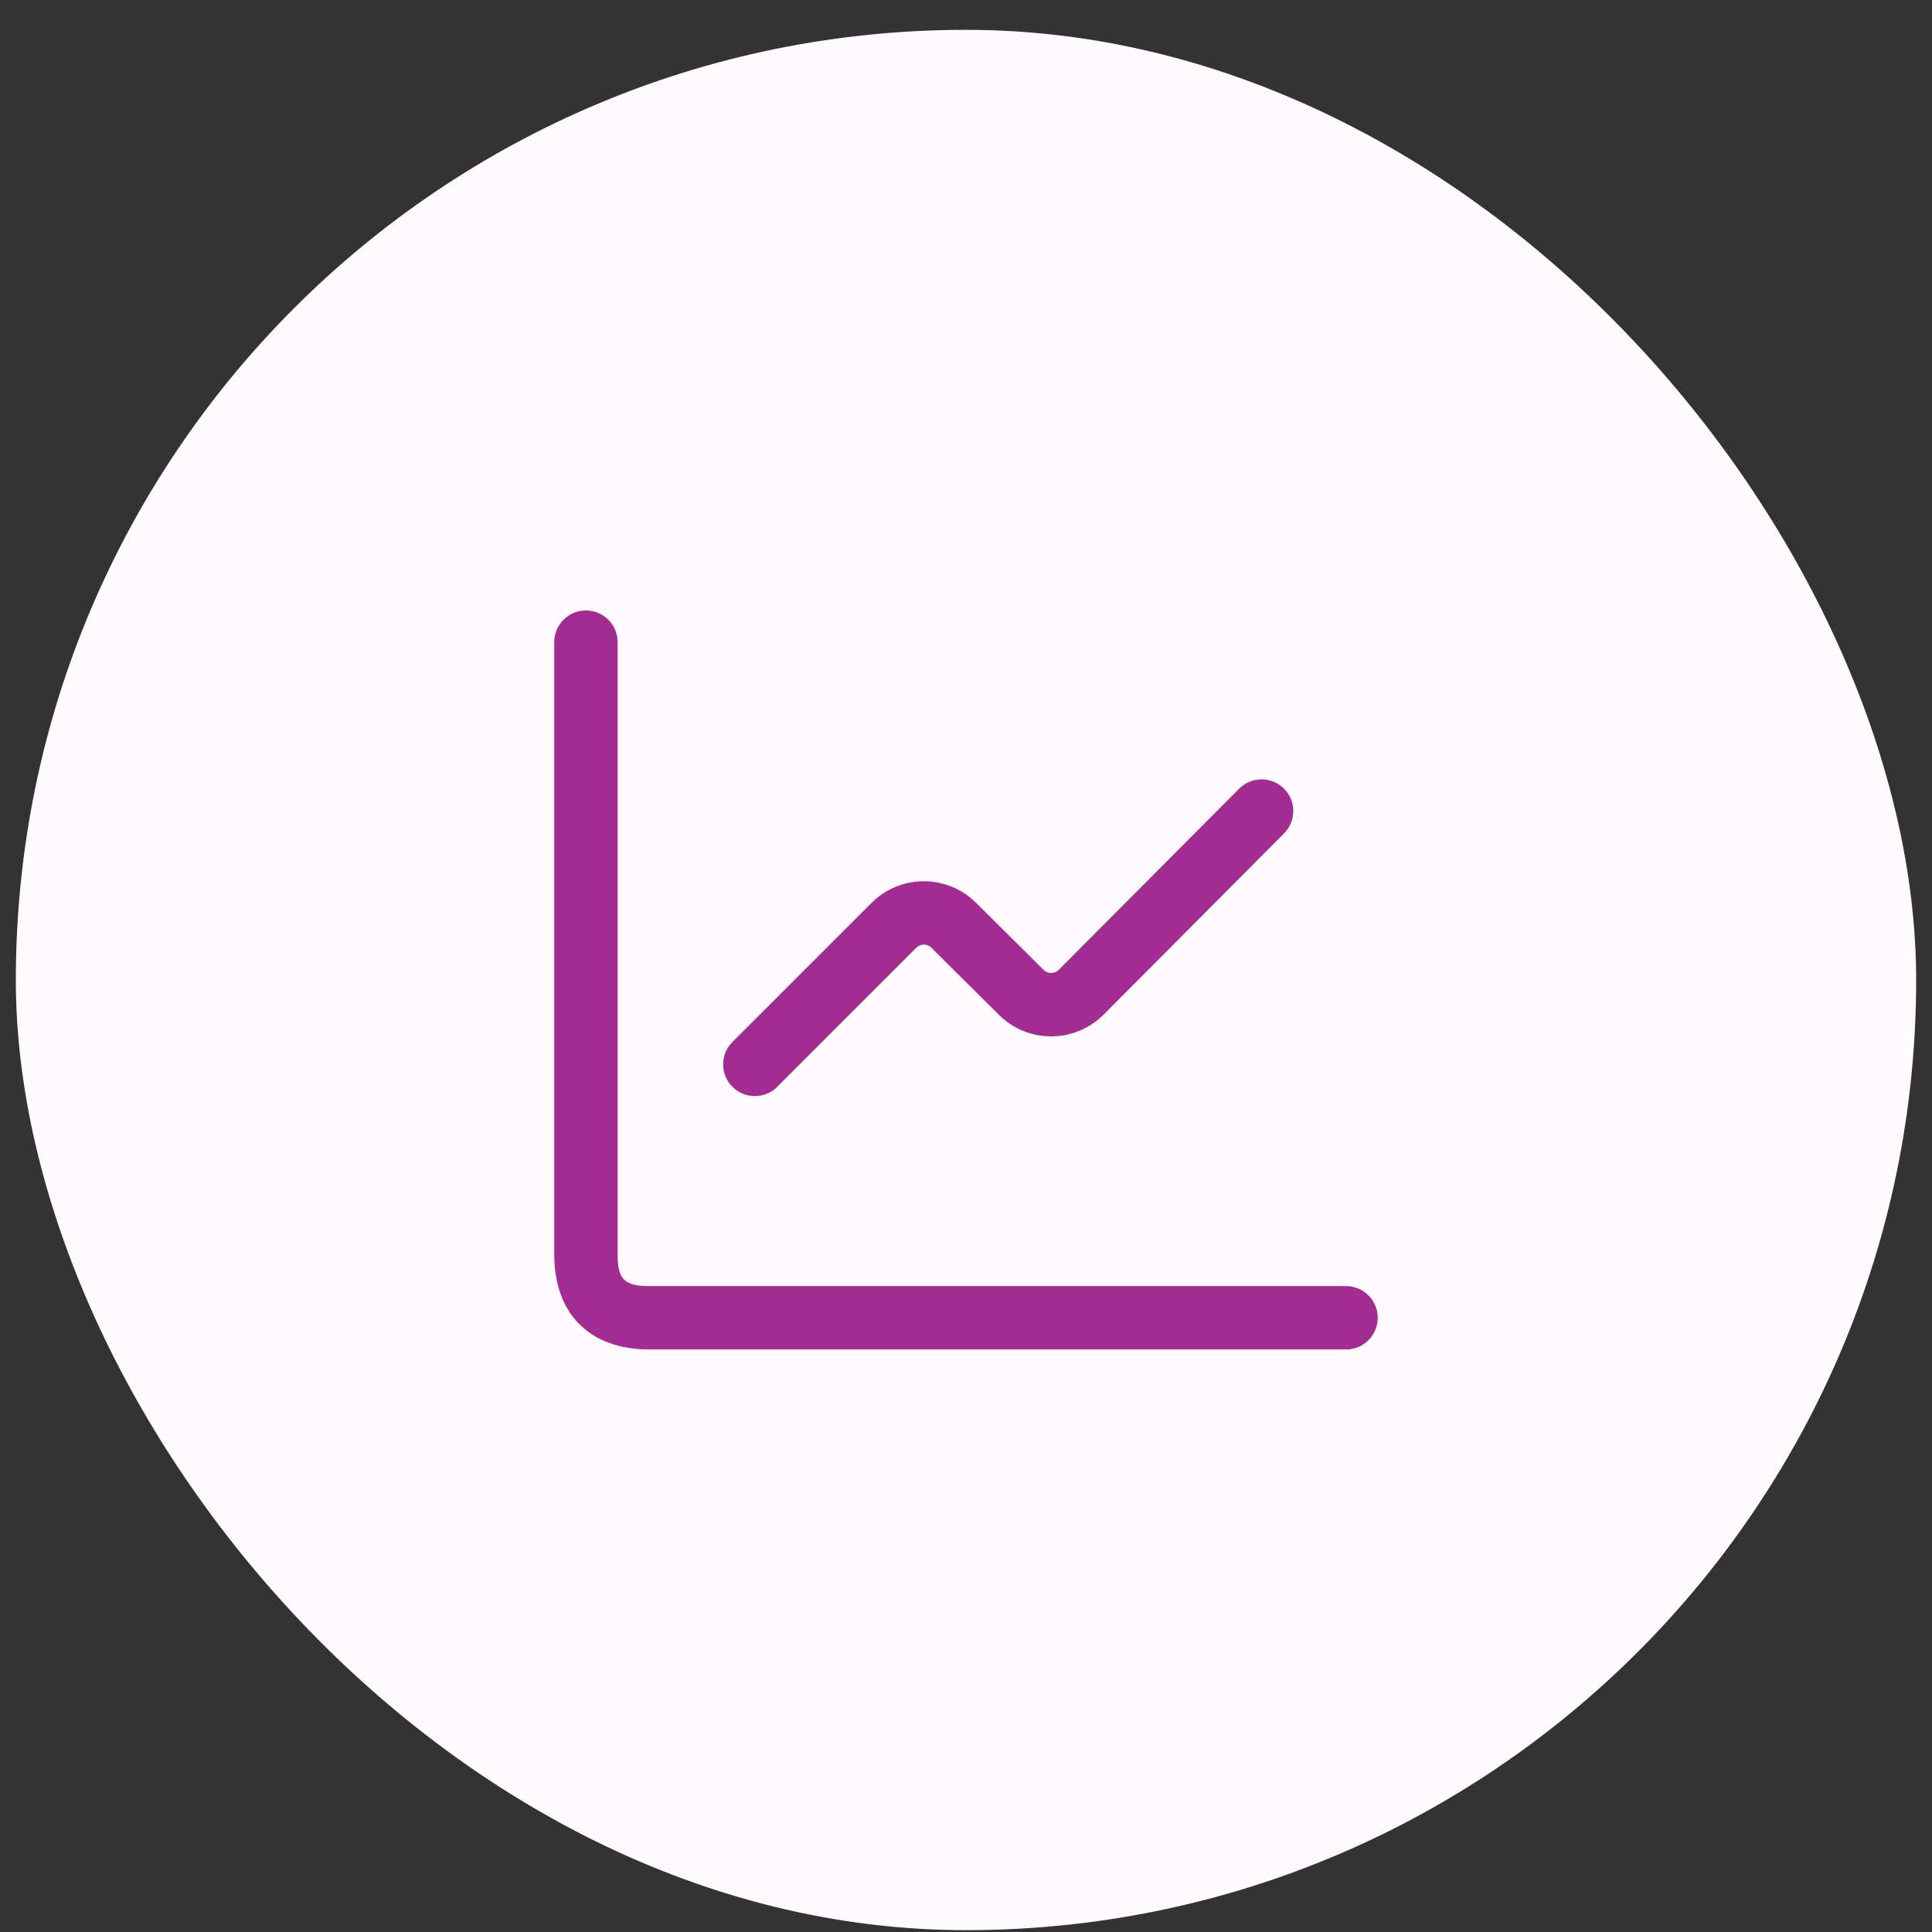
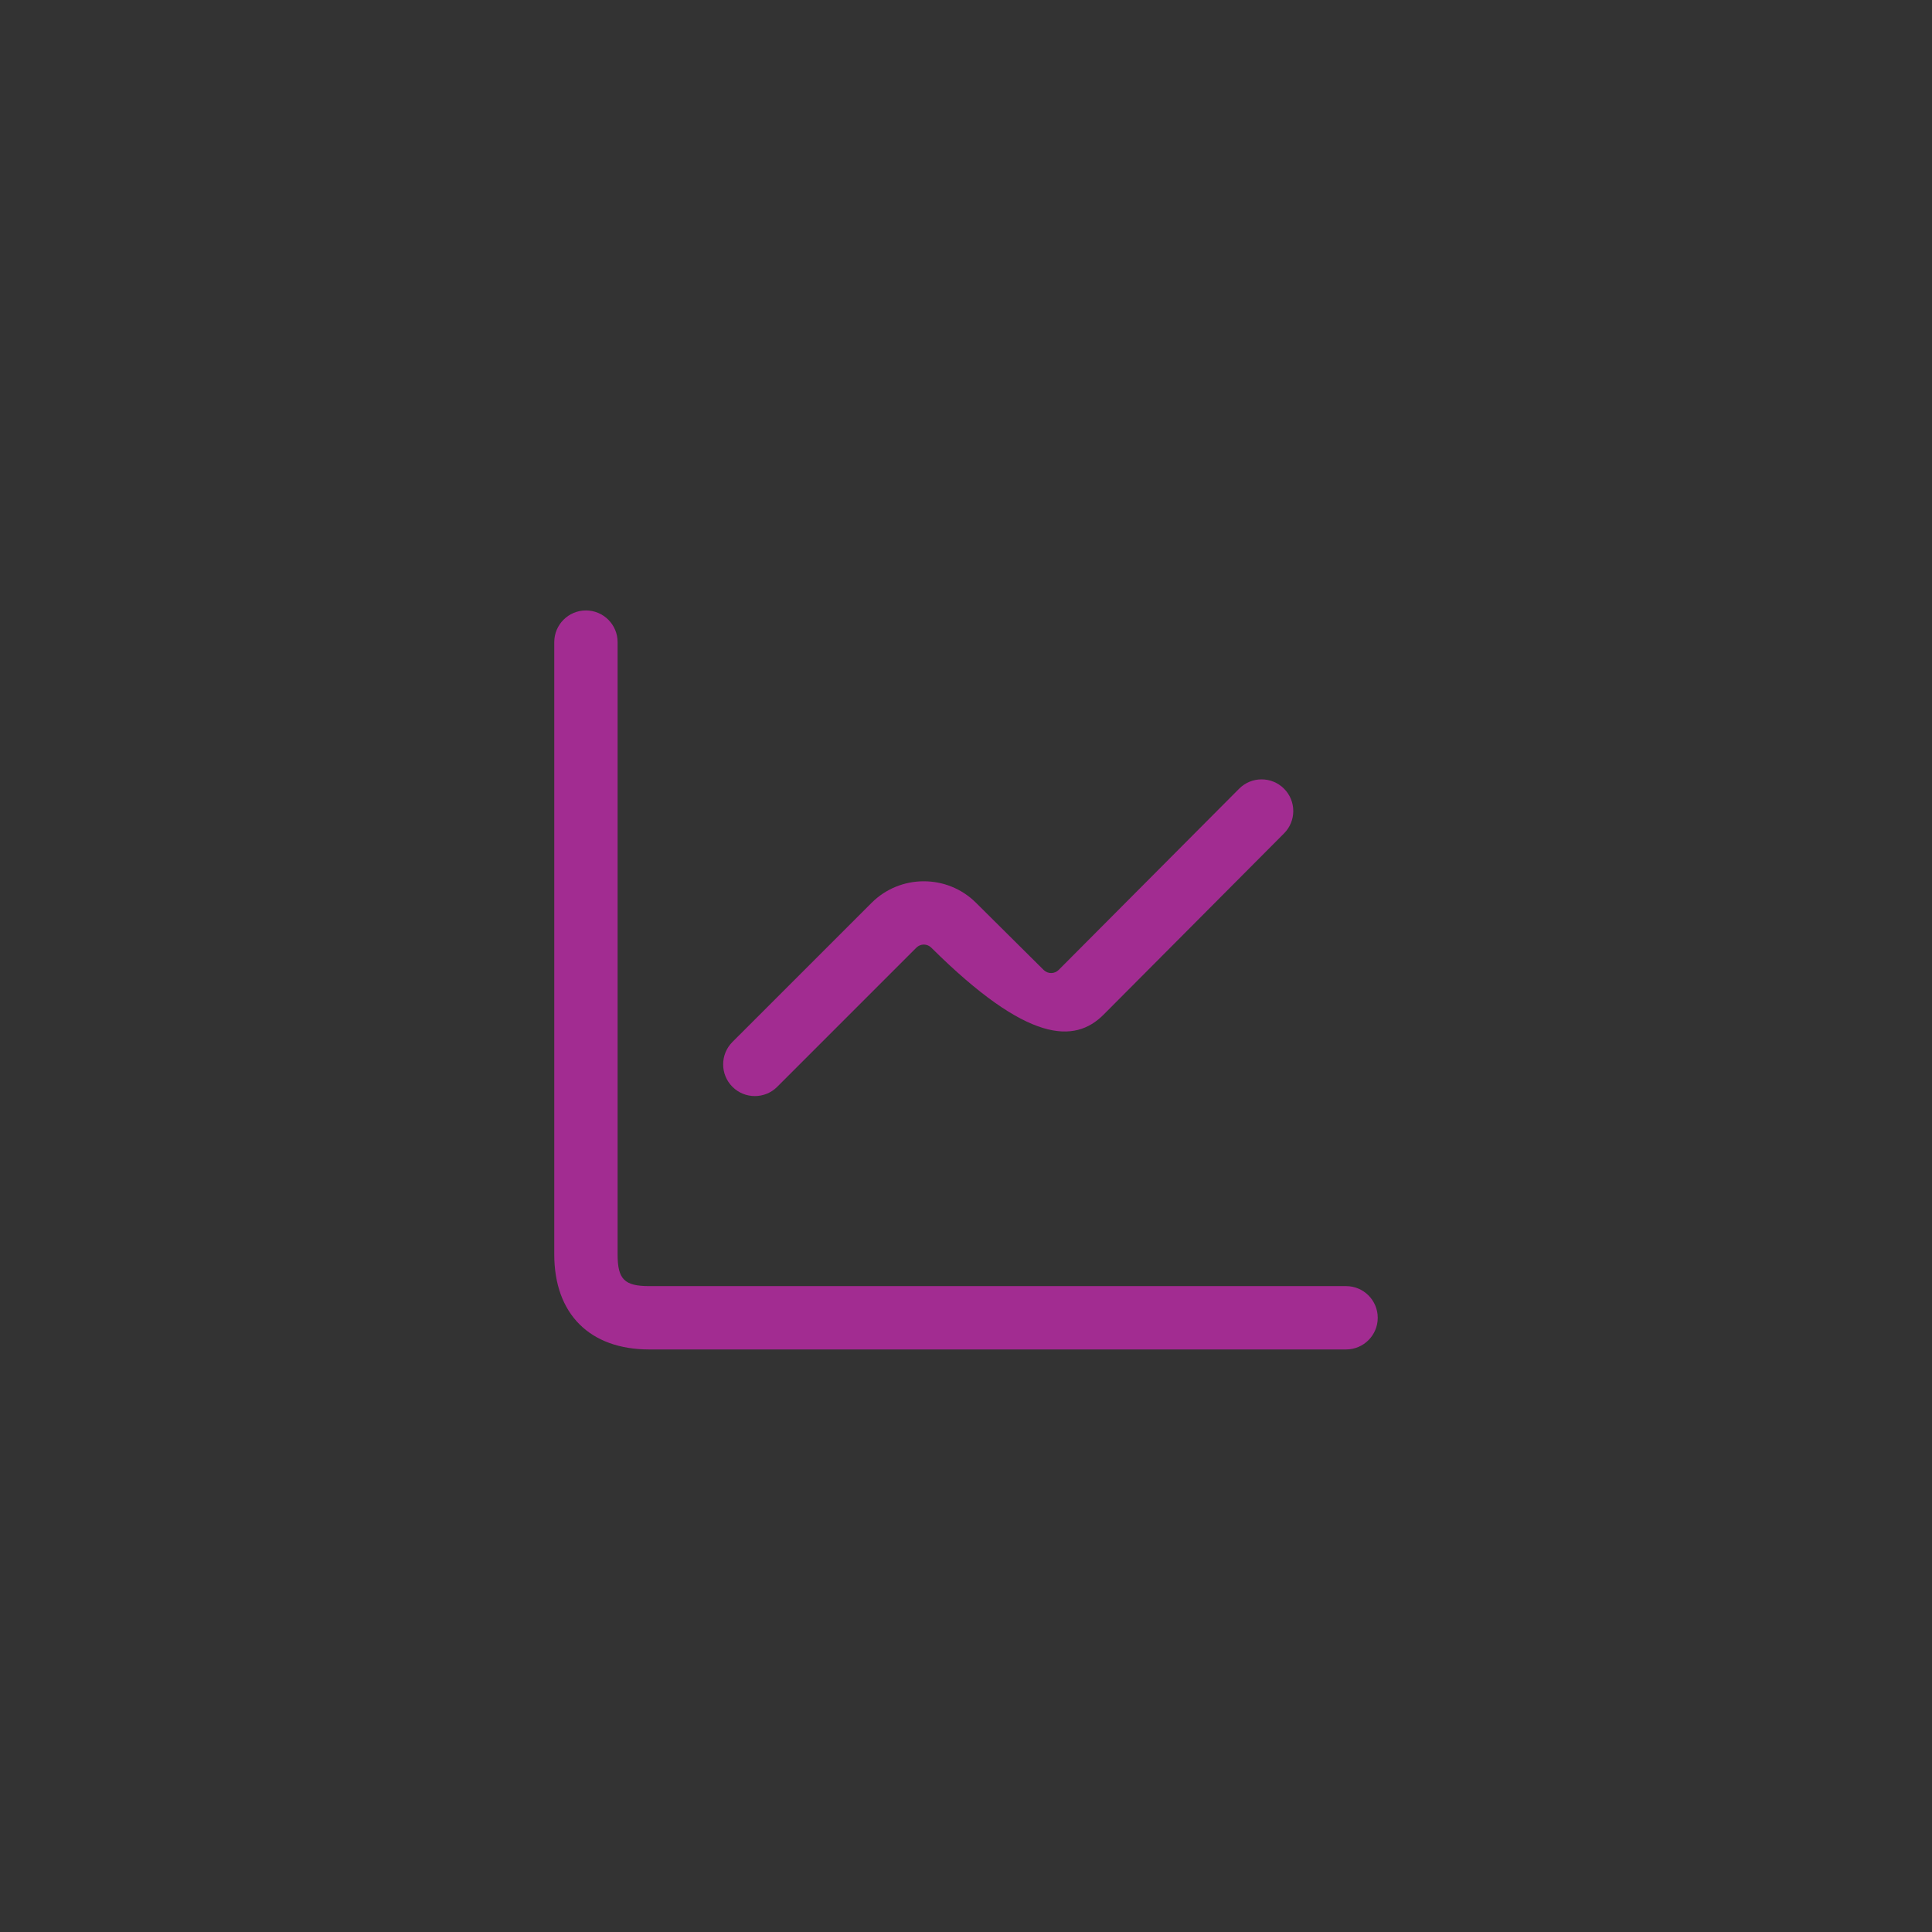
<svg xmlns="http://www.w3.org/2000/svg" width="61" height="61" viewBox="0 0 61 61" fill="none">
  <rect x="0" y="0" width="61" height="61" fill="#333333" stroke="none" />
-   <rect x="0.5" y="0.942" width="60" height="60" rx="30" fill="#FFFAFE" />
-   <path d="M43.5 41.607C43.5 42.159 43.052 42.607 42.5 42.607H20.5C18.621 42.607 17.5 41.486 17.5 39.607V20.274C17.5 19.722 17.948 19.274 18.5 19.274C19.052 19.274 19.5 19.722 19.5 20.274V39.607C19.5 40.393 19.715 40.607 20.5 40.607H42.5C43.052 40.607 43.5 41.055 43.5 41.607ZM23.833 34.607C24.089 34.607 24.345 34.51 24.54 34.314L28.933 29.921C29.064 29.79 29.273 29.791 29.404 29.921L31.545 32.046C32.455 32.95 33.935 32.946 34.843 32.037L40.541 26.314C40.931 25.923 40.931 25.289 40.539 24.899C40.147 24.509 39.513 24.511 39.124 24.902L33.425 30.625C33.295 30.754 33.084 30.755 32.953 30.626L30.813 28.501C29.905 27.599 28.427 27.599 27.519 28.506L23.125 32.899C22.735 33.29 22.735 33.923 23.125 34.314C23.321 34.51 23.577 34.607 23.833 34.607Z" fill="#A22C91" />
+   <path d="M43.5 41.607C43.5 42.159 43.052 42.607 42.5 42.607H20.5C18.621 42.607 17.5 41.486 17.5 39.607V20.274C17.5 19.722 17.948 19.274 18.5 19.274C19.052 19.274 19.5 19.722 19.5 20.274V39.607C19.5 40.393 19.715 40.607 20.5 40.607H42.5C43.052 40.607 43.5 41.055 43.5 41.607ZM23.833 34.607C24.089 34.607 24.345 34.51 24.54 34.314L28.933 29.921C29.064 29.79 29.273 29.791 29.404 29.921C32.455 32.95 33.935 32.946 34.843 32.037L40.541 26.314C40.931 25.923 40.931 25.289 40.539 24.899C40.147 24.509 39.513 24.511 39.124 24.902L33.425 30.625C33.295 30.754 33.084 30.755 32.953 30.626L30.813 28.501C29.905 27.599 28.427 27.599 27.519 28.506L23.125 32.899C22.735 33.29 22.735 33.923 23.125 34.314C23.321 34.51 23.577 34.607 23.833 34.607Z" fill="#A22C91" />
</svg>